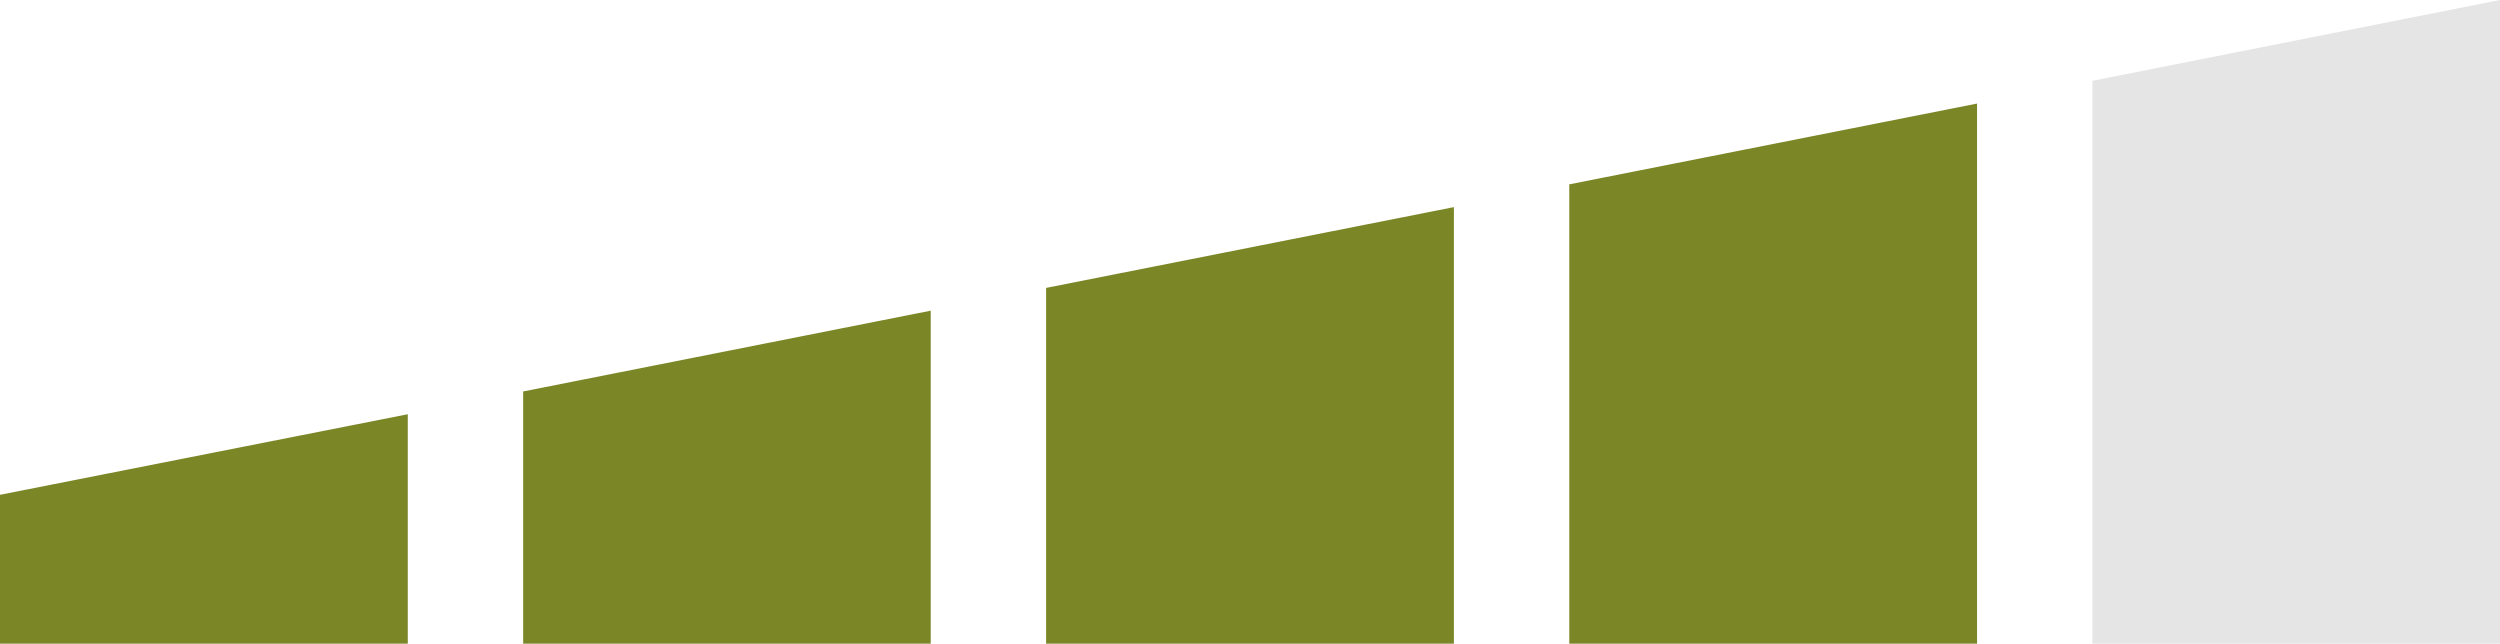
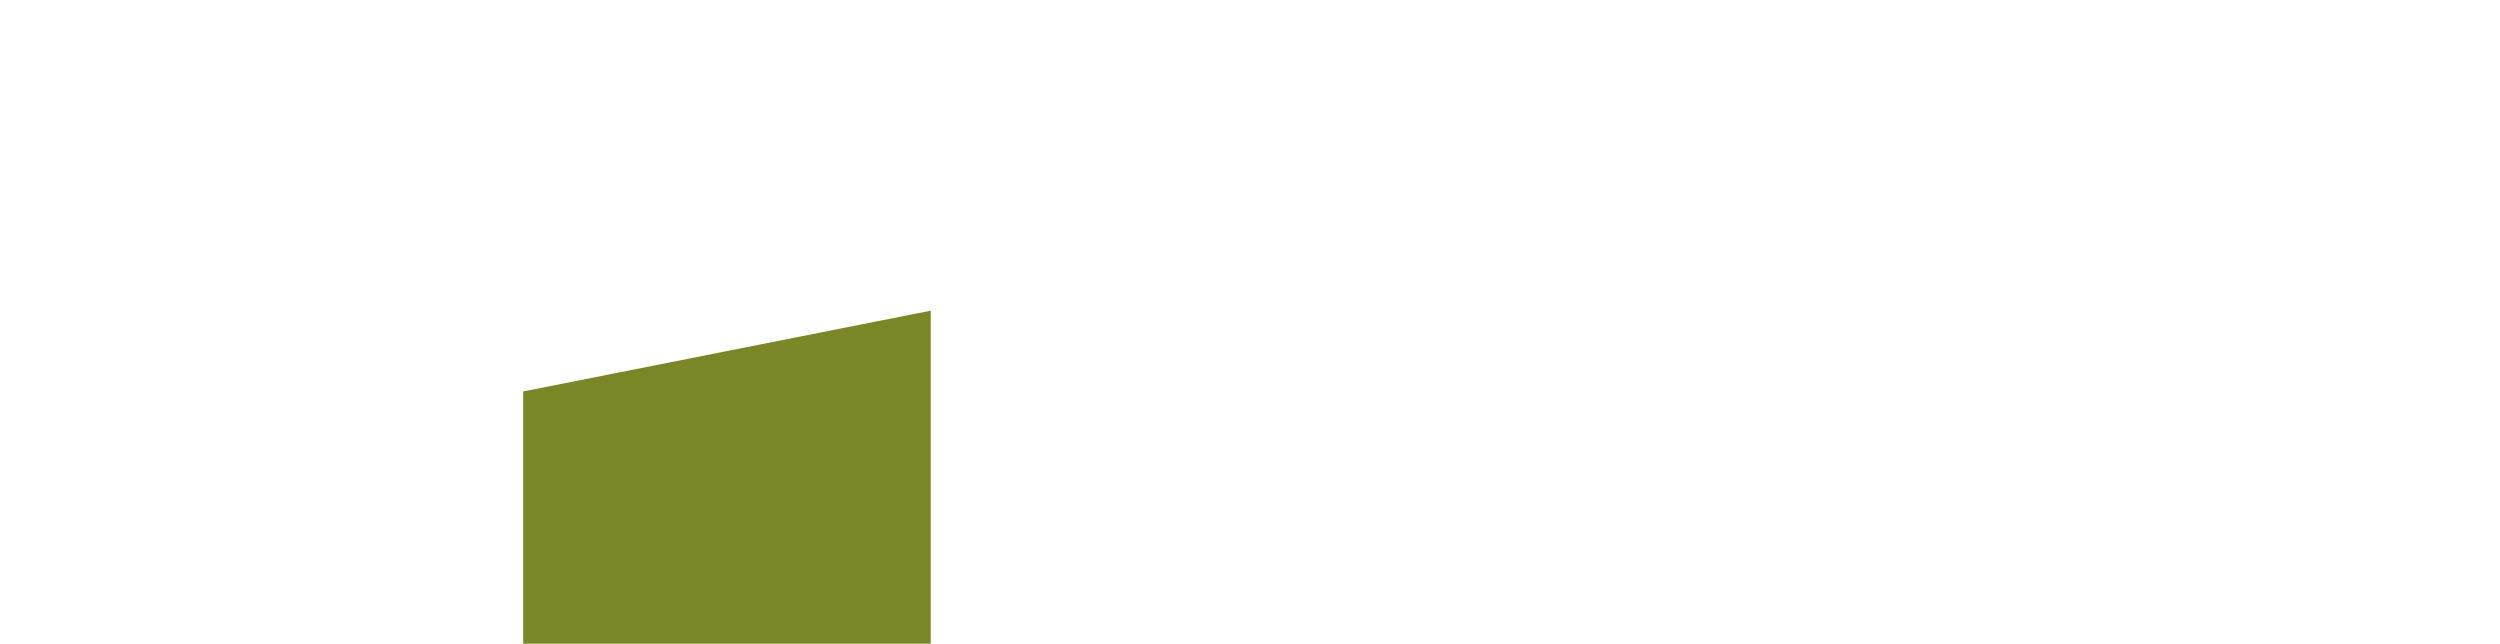
<svg xmlns="http://www.w3.org/2000/svg" id="Livello_2" data-name="Livello 2" viewBox="0 0 116.36 29.96">
  <defs>
    <style> .cls-1 { fill: #e5e5e5; } .cls-2 { fill: #7b8627; } </style>
  </defs>
  <g id="Capa_1" data-name="Capa 1">
    <g>
-       <polygon class="cls-2" points="18.98 19.28 18.98 29.96 0 29.96 0 23.03 18.98 19.28" />
      <polygon class="cls-2" points="43.32 14.46 43.32 29.96 24.35 29.96 24.35 18.22 43.32 14.46" />
-       <polygon class="cls-2" points="67.67 9.64 67.67 29.96 48.69 29.96 48.69 13.4 67.67 9.64" />
-       <polygon class="cls-2" points="92.02 4.82 92.02 29.96 73.04 29.96 73.04 8.58 92.02 4.82" />
-       <polygon class="cls-1" points="116.36 0 116.36 29.96 97.39 29.96 97.39 3.76 116.36 0" />
    </g>
  </g>
</svg>